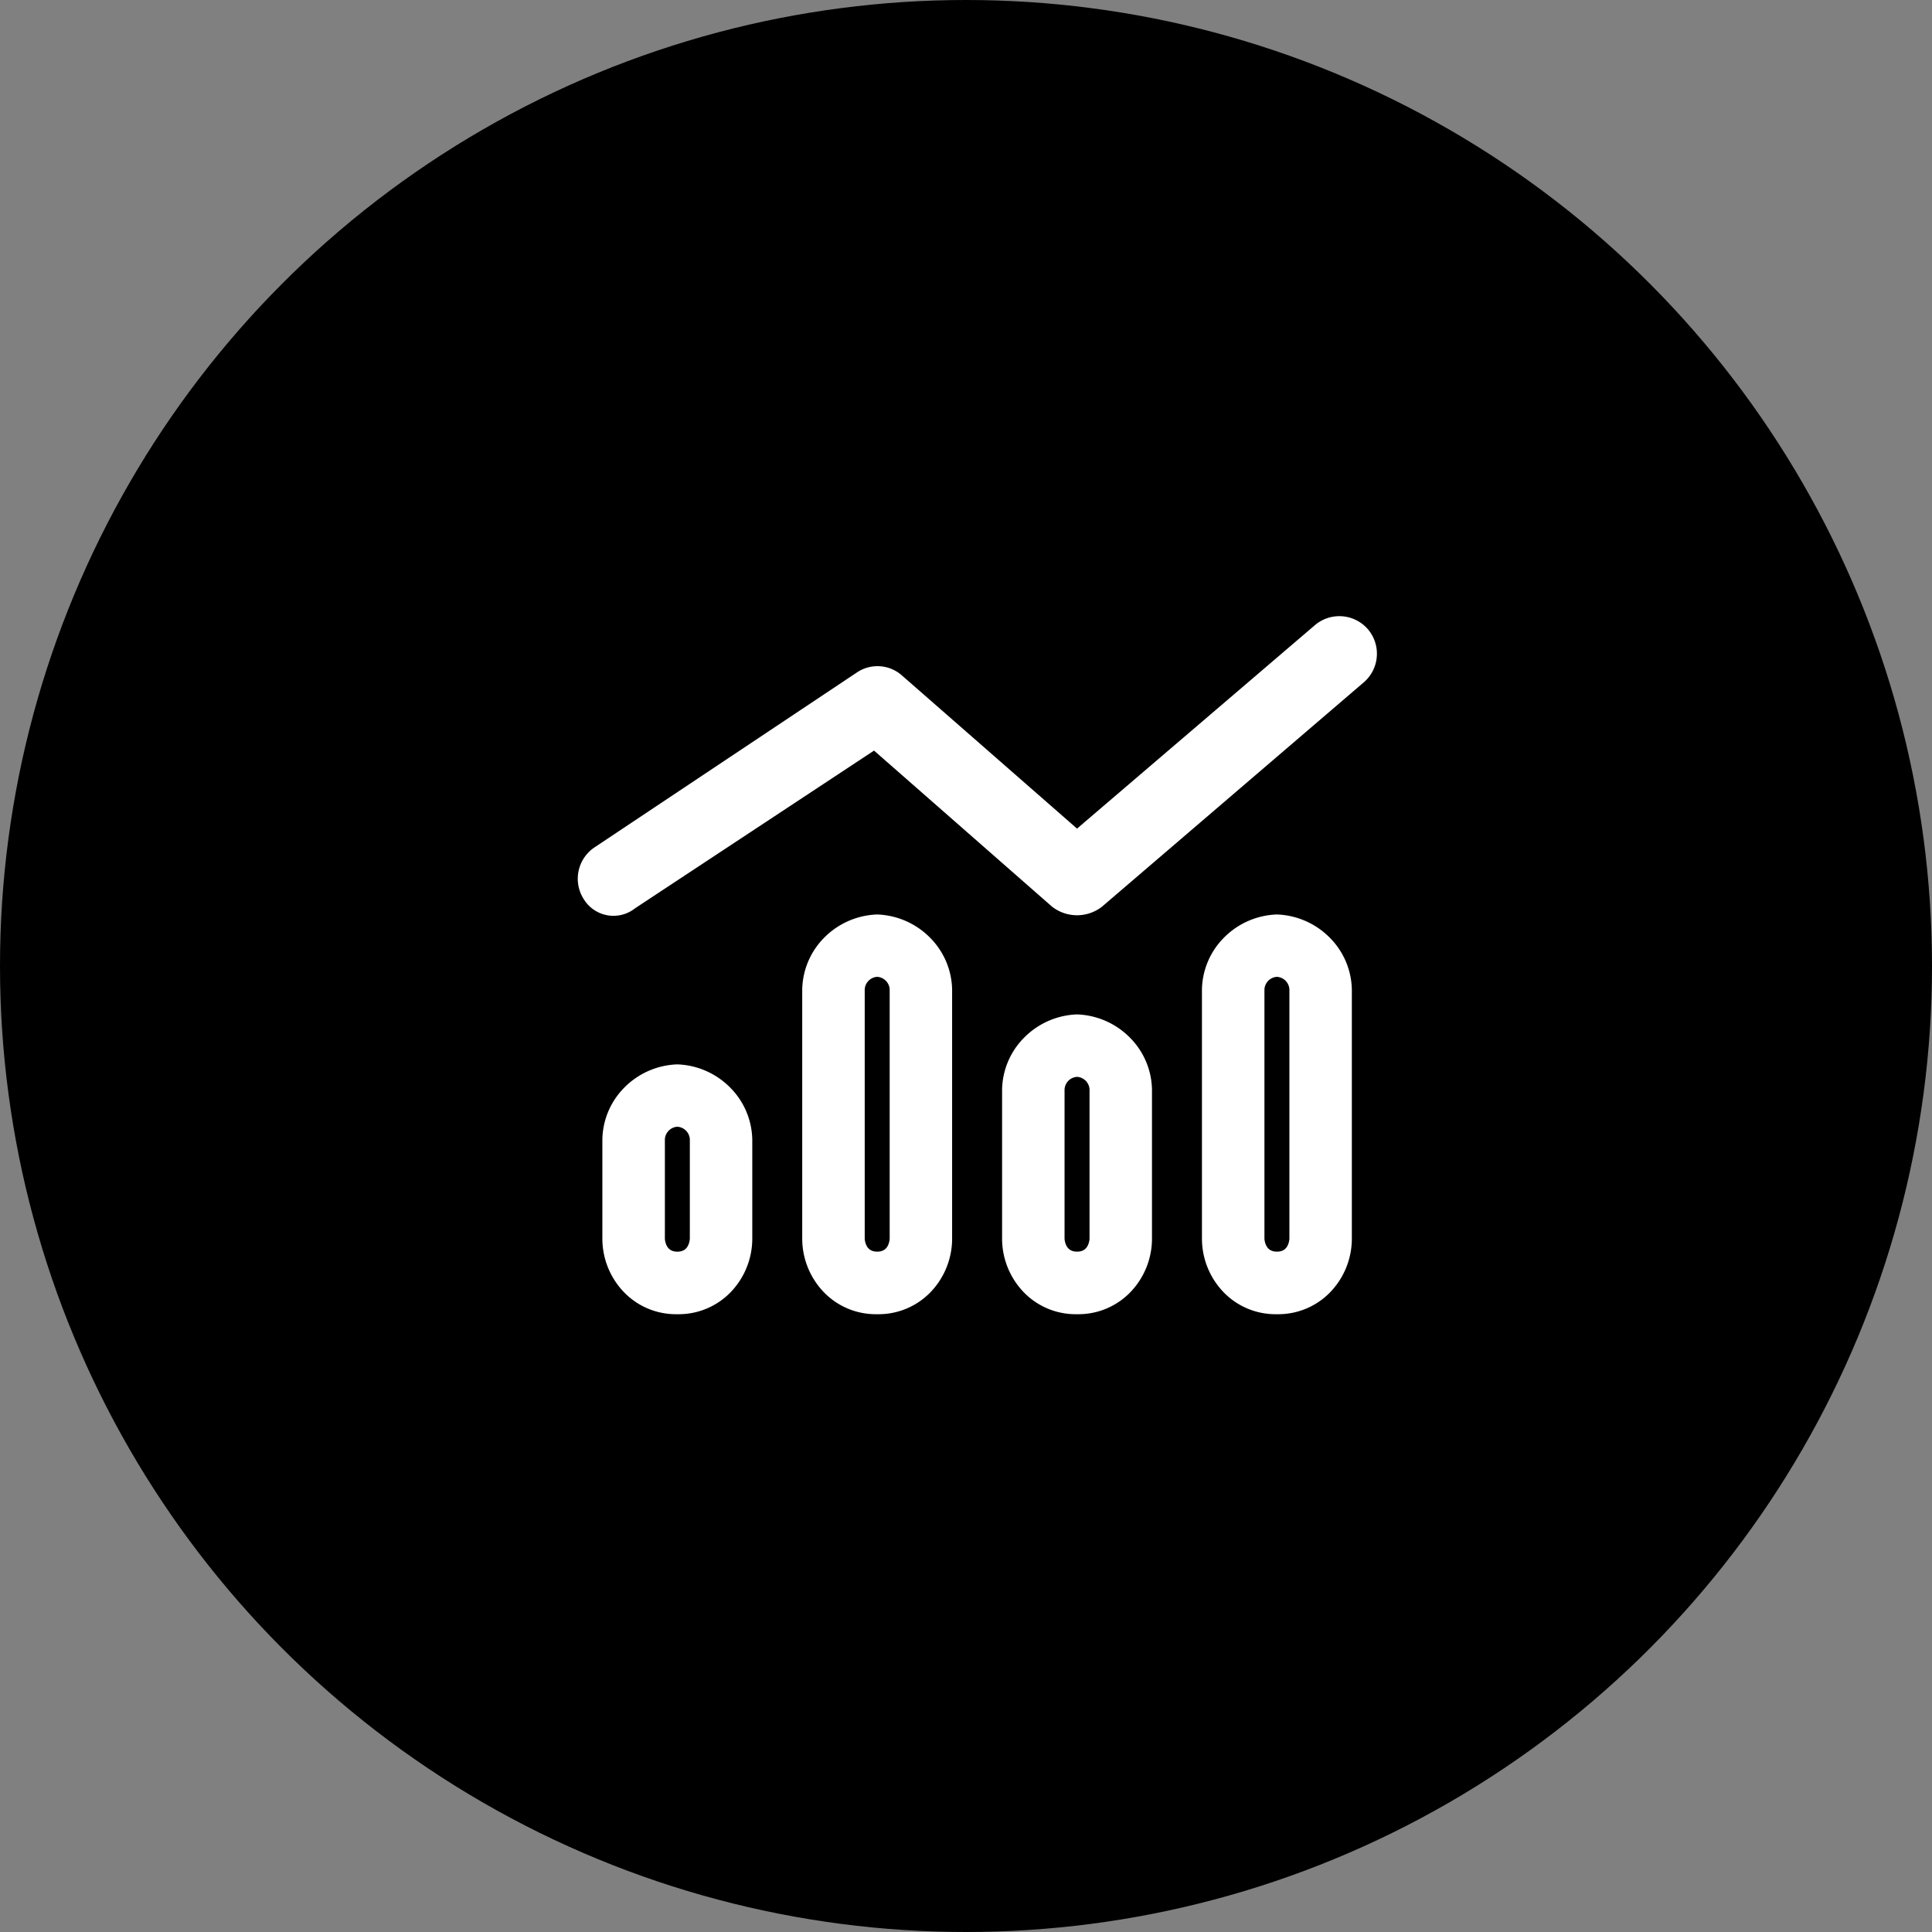
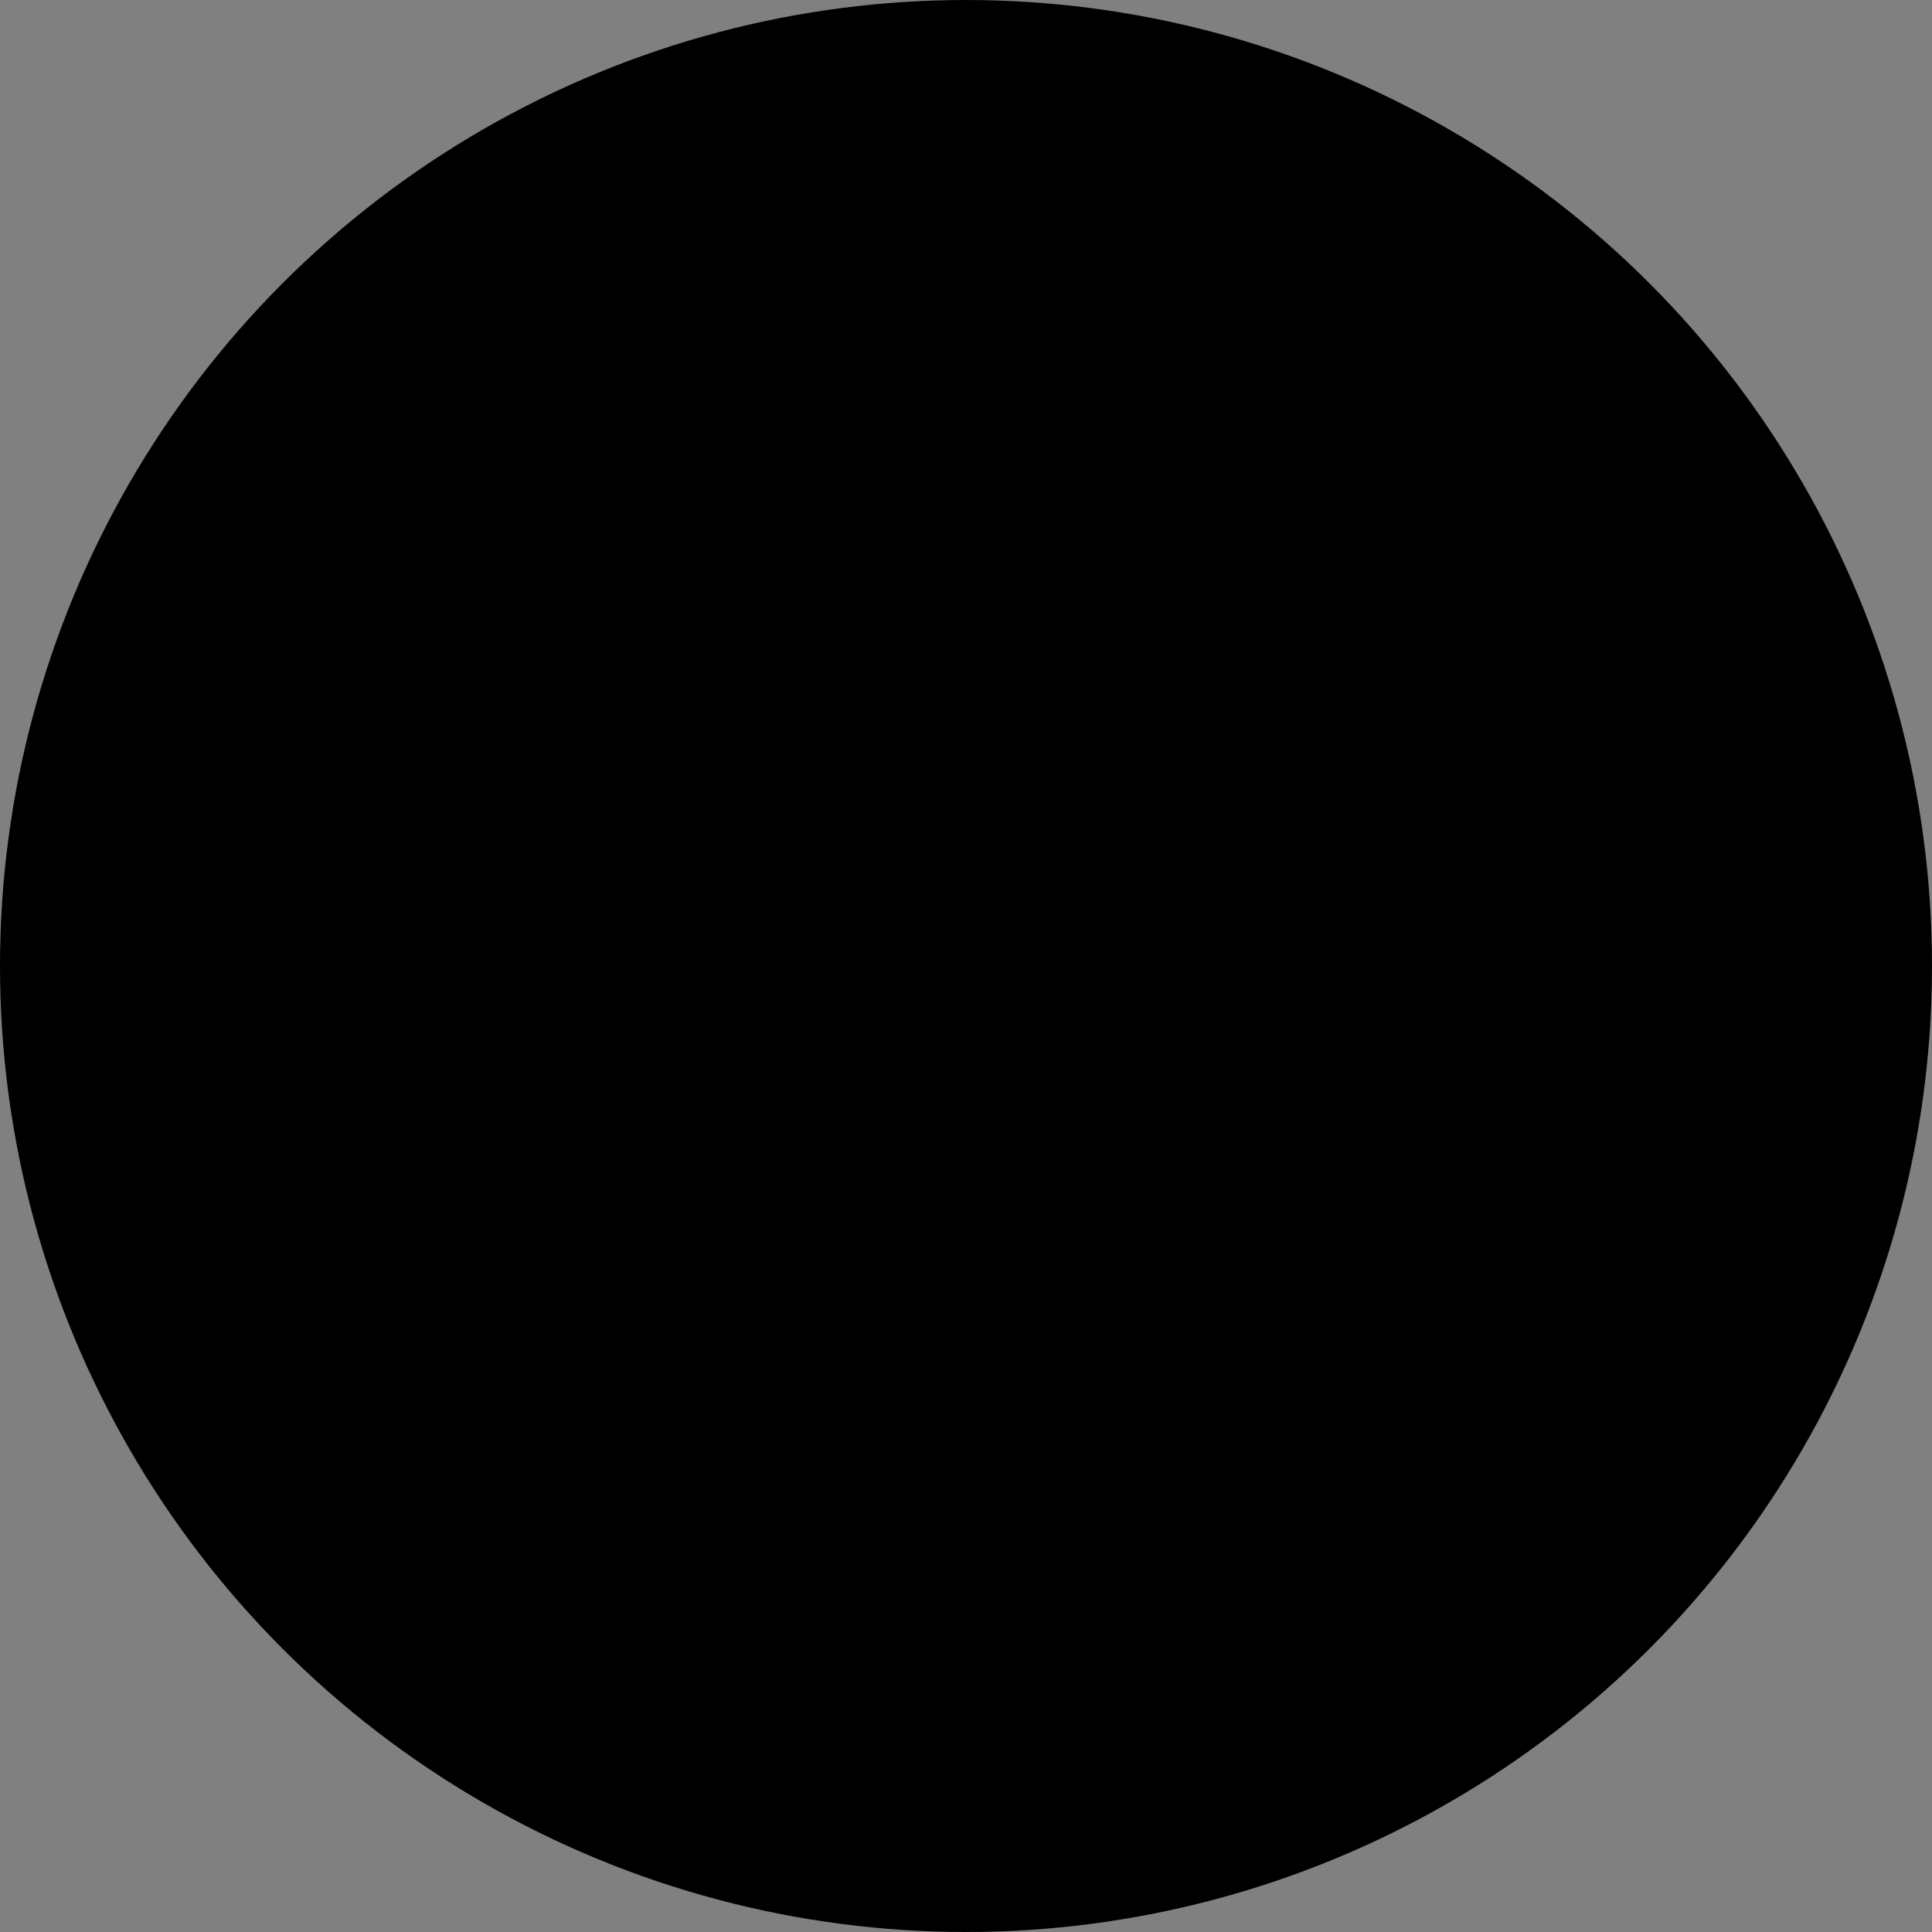
<svg xmlns="http://www.w3.org/2000/svg" width="87" height="87" viewBox="0 0 87 87">
  <rect x="0" y="0" width="87" height="87" fill="#808080" stroke="none" />
  <g id="Group_18056" data-name="Group 18056" transform="translate(-1477 -960)">
    <circle id="Ellipse_7" data-name="Ellipse 7" cx="43.5" cy="43.5" r="43.5" transform="translate(1477 960)" />
-     <path id="Path_21730" data-name="Path 21730" d="M5.625-16.172a1.83,1.83,0,0,1-2.25,0L-4.641-23.2-15.4-16.1a1.568,1.568,0,0,1-2.32-.422,1.7,1.7,0,0,1,.492-2.32l11.813-7.875a1.66,1.66,0,0,1,2.039.141L4.5-19.687l10.688-9.141a1.7,1.7,0,0,1,2.391.141,1.7,1.7,0,0,1-.141,2.391Zm-6.75,3.727V-1.2A3.481,3.481,0,0,1-2.109,1.2,3.255,3.255,0,0,1-4.5,2.18,3.255,3.255,0,0,1-6.891,1.2,3.481,3.481,0,0,1-7.875-1.2v-11.25a3.4,3.4,0,0,1,.984-2.32A3.517,3.517,0,0,1-4.5-15.82a3.517,3.517,0,0,1,2.391,1.055A3.4,3.4,0,0,1-1.125-12.445ZM-3.937-1.2v-11.25a.6.6,0,0,0-.562-.562.6.6,0,0,0-.562.563V-1.2q.07.563.563.563T-3.937-1.2Zm-6.187-4.5v4.5A3.481,3.481,0,0,1-11.109,1.2,3.255,3.255,0,0,1-13.5,2.18,3.255,3.255,0,0,1-15.891,1.2,3.481,3.481,0,0,1-16.875-1.2V-5.7a3.4,3.4,0,0,1,.984-2.32A3.517,3.517,0,0,1-13.5-9.07a3.517,3.517,0,0,1,2.391,1.055A3.4,3.4,0,0,1-10.125-5.7Zm-2.812,4.5V-5.7a.6.6,0,0,0-.562-.562.6.6,0,0,0-.562.563v4.5q.07.563.563.563T-12.937-1.2ZM1.125-7.945a3.4,3.4,0,0,1,.984-2.32A3.517,3.517,0,0,1,4.5-11.32a3.517,3.517,0,0,1,2.391,1.055,3.4,3.4,0,0,1,.984,2.32V-1.2A3.481,3.481,0,0,1,6.891,1.2,3.255,3.255,0,0,1,4.5,2.18,3.255,3.255,0,0,1,2.109,1.2,3.481,3.481,0,0,1,1.125-1.2ZM4.5-8.508a.6.6,0,0,0-.562.563V-1.2q.07.563.563.563T5.063-1.2v-6.75A.6.6,0,0,0,4.5-8.508Zm12.375-3.937V-1.2A3.481,3.481,0,0,1,15.891,1.2,3.255,3.255,0,0,1,13.5,2.18,3.255,3.255,0,0,1,11.109,1.2,3.481,3.481,0,0,1,10.125-1.2v-11.25a3.4,3.4,0,0,1,.984-2.32A3.517,3.517,0,0,1,13.5-15.82a3.517,3.517,0,0,1,2.391,1.055A3.4,3.4,0,0,1,16.875-12.445ZM14.063-1.2v-11.25a.6.6,0,0,0-.562-.562.6.6,0,0,0-.562.563V-1.2q.07.563.563.563T14.063-1.2Z" transform="translate(1521 1017)" fill="#fff" />
  </g>
</svg>